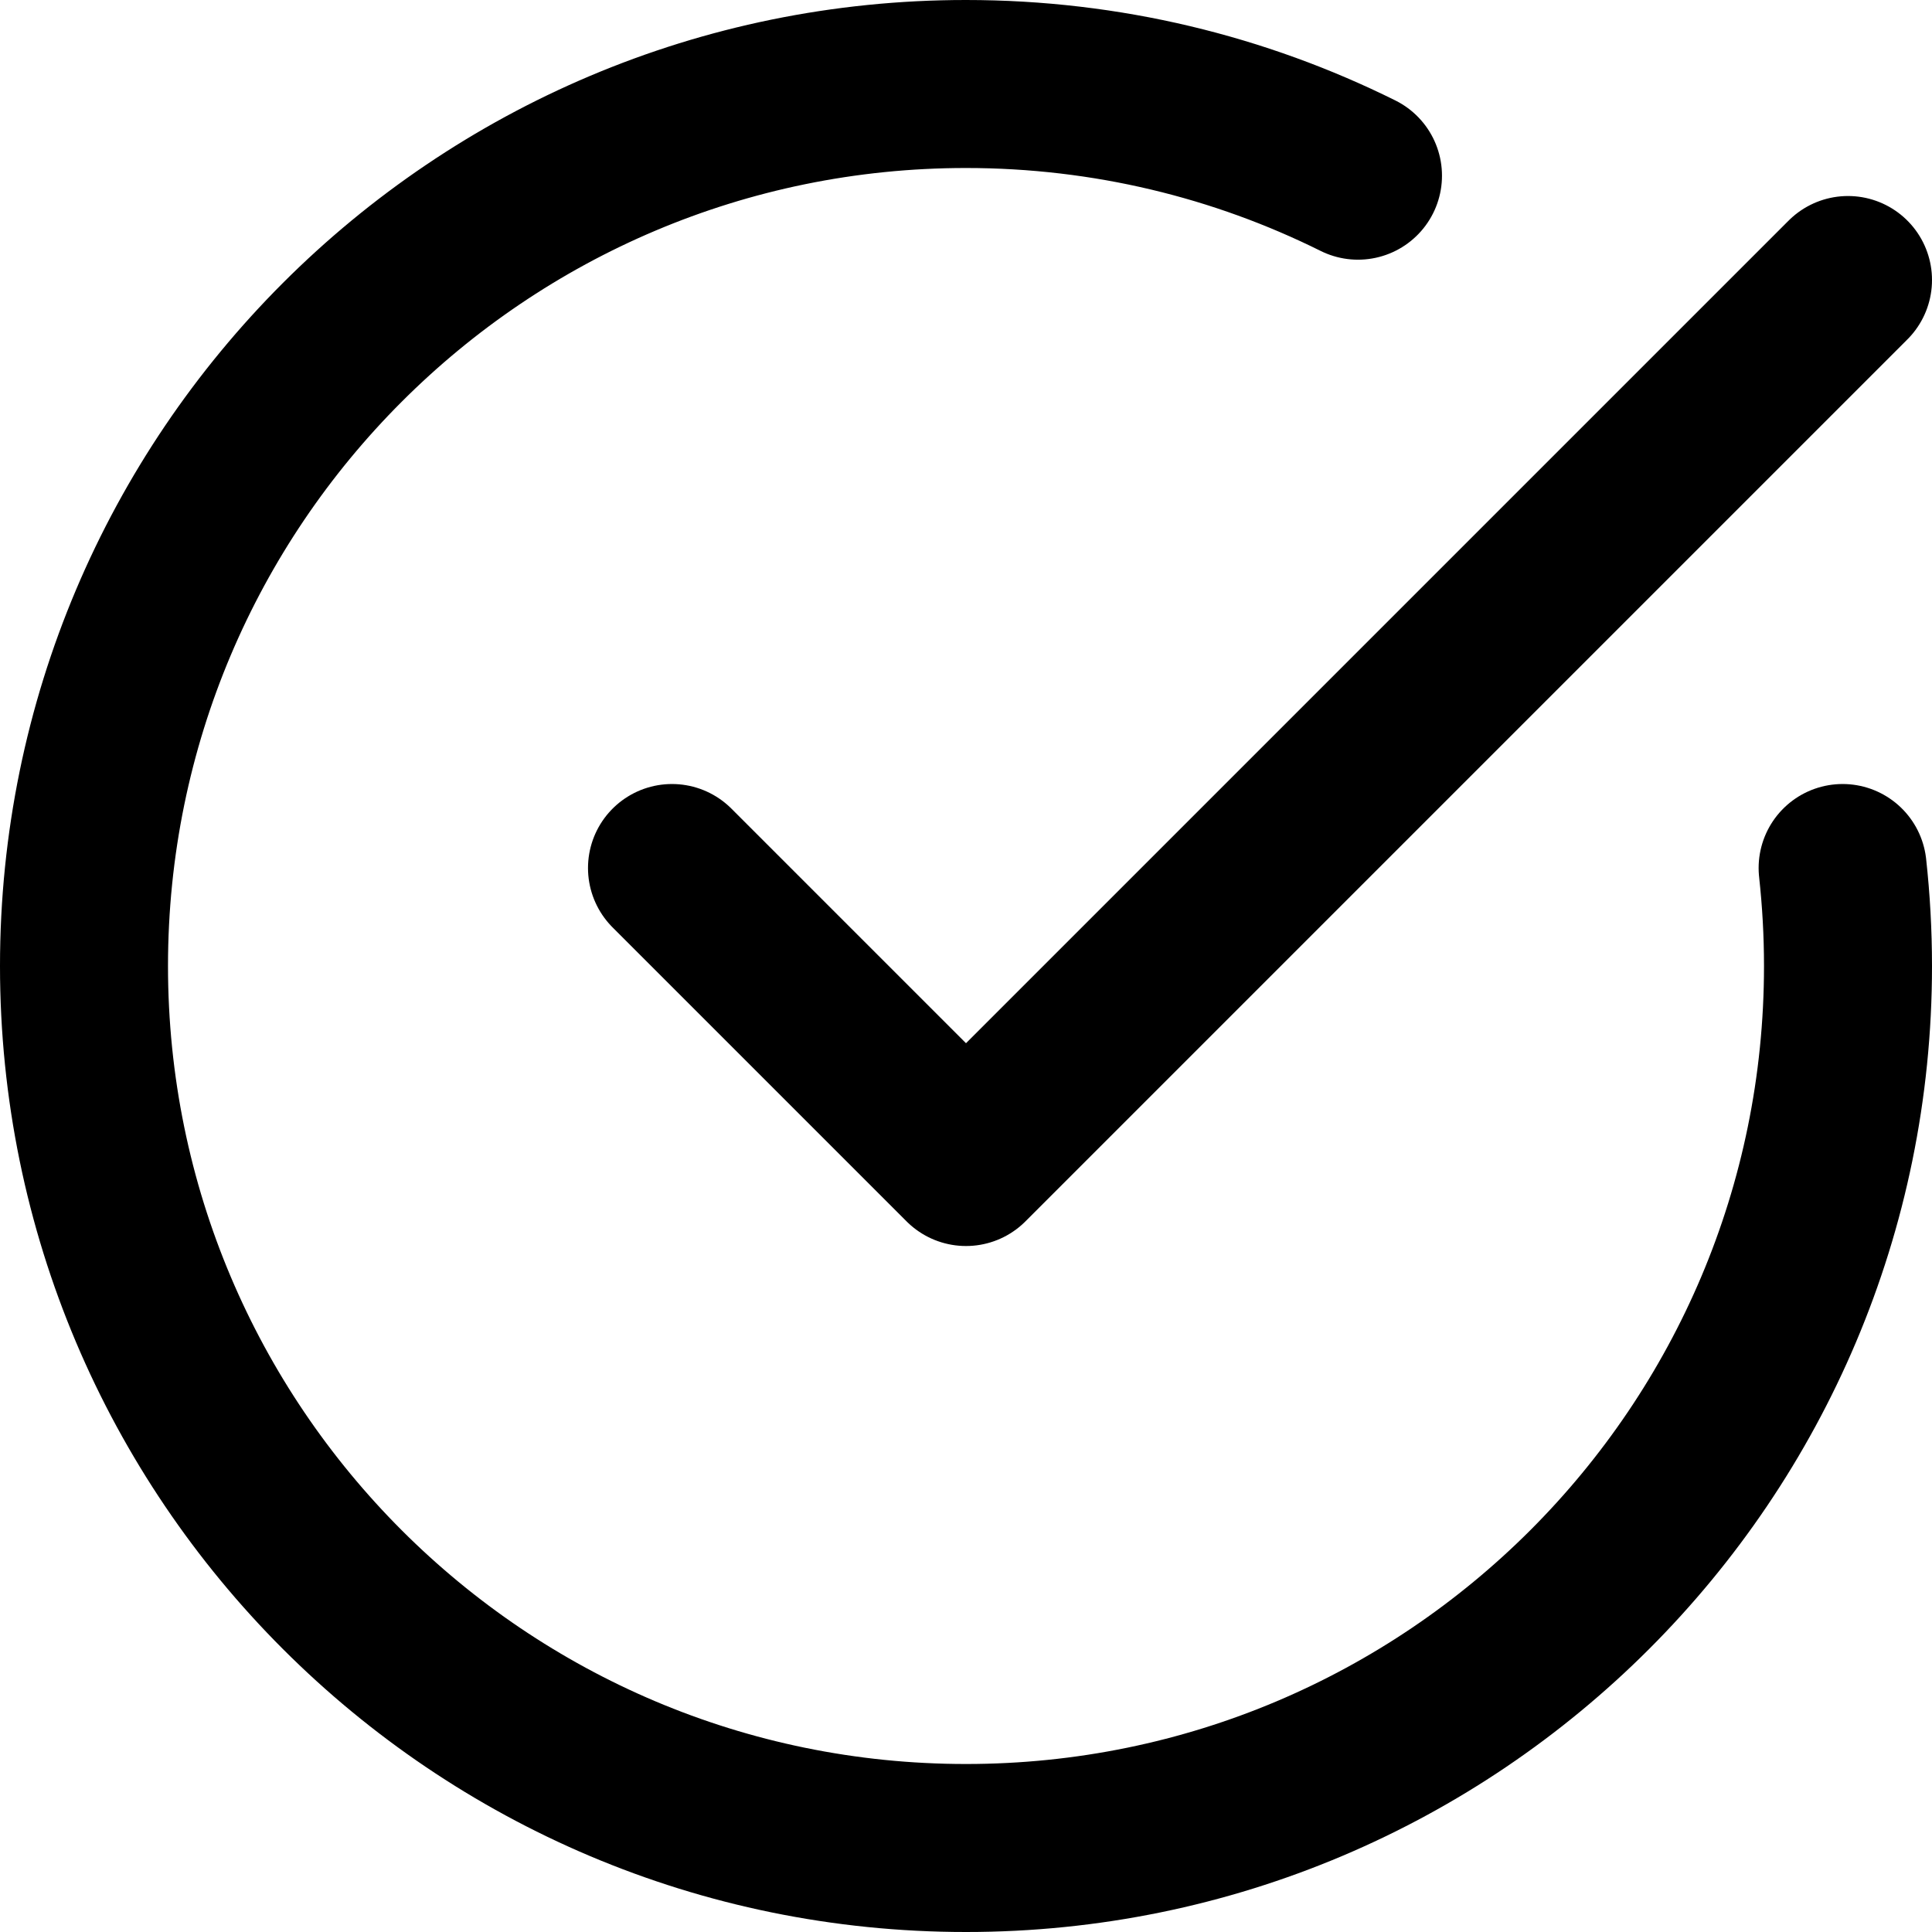
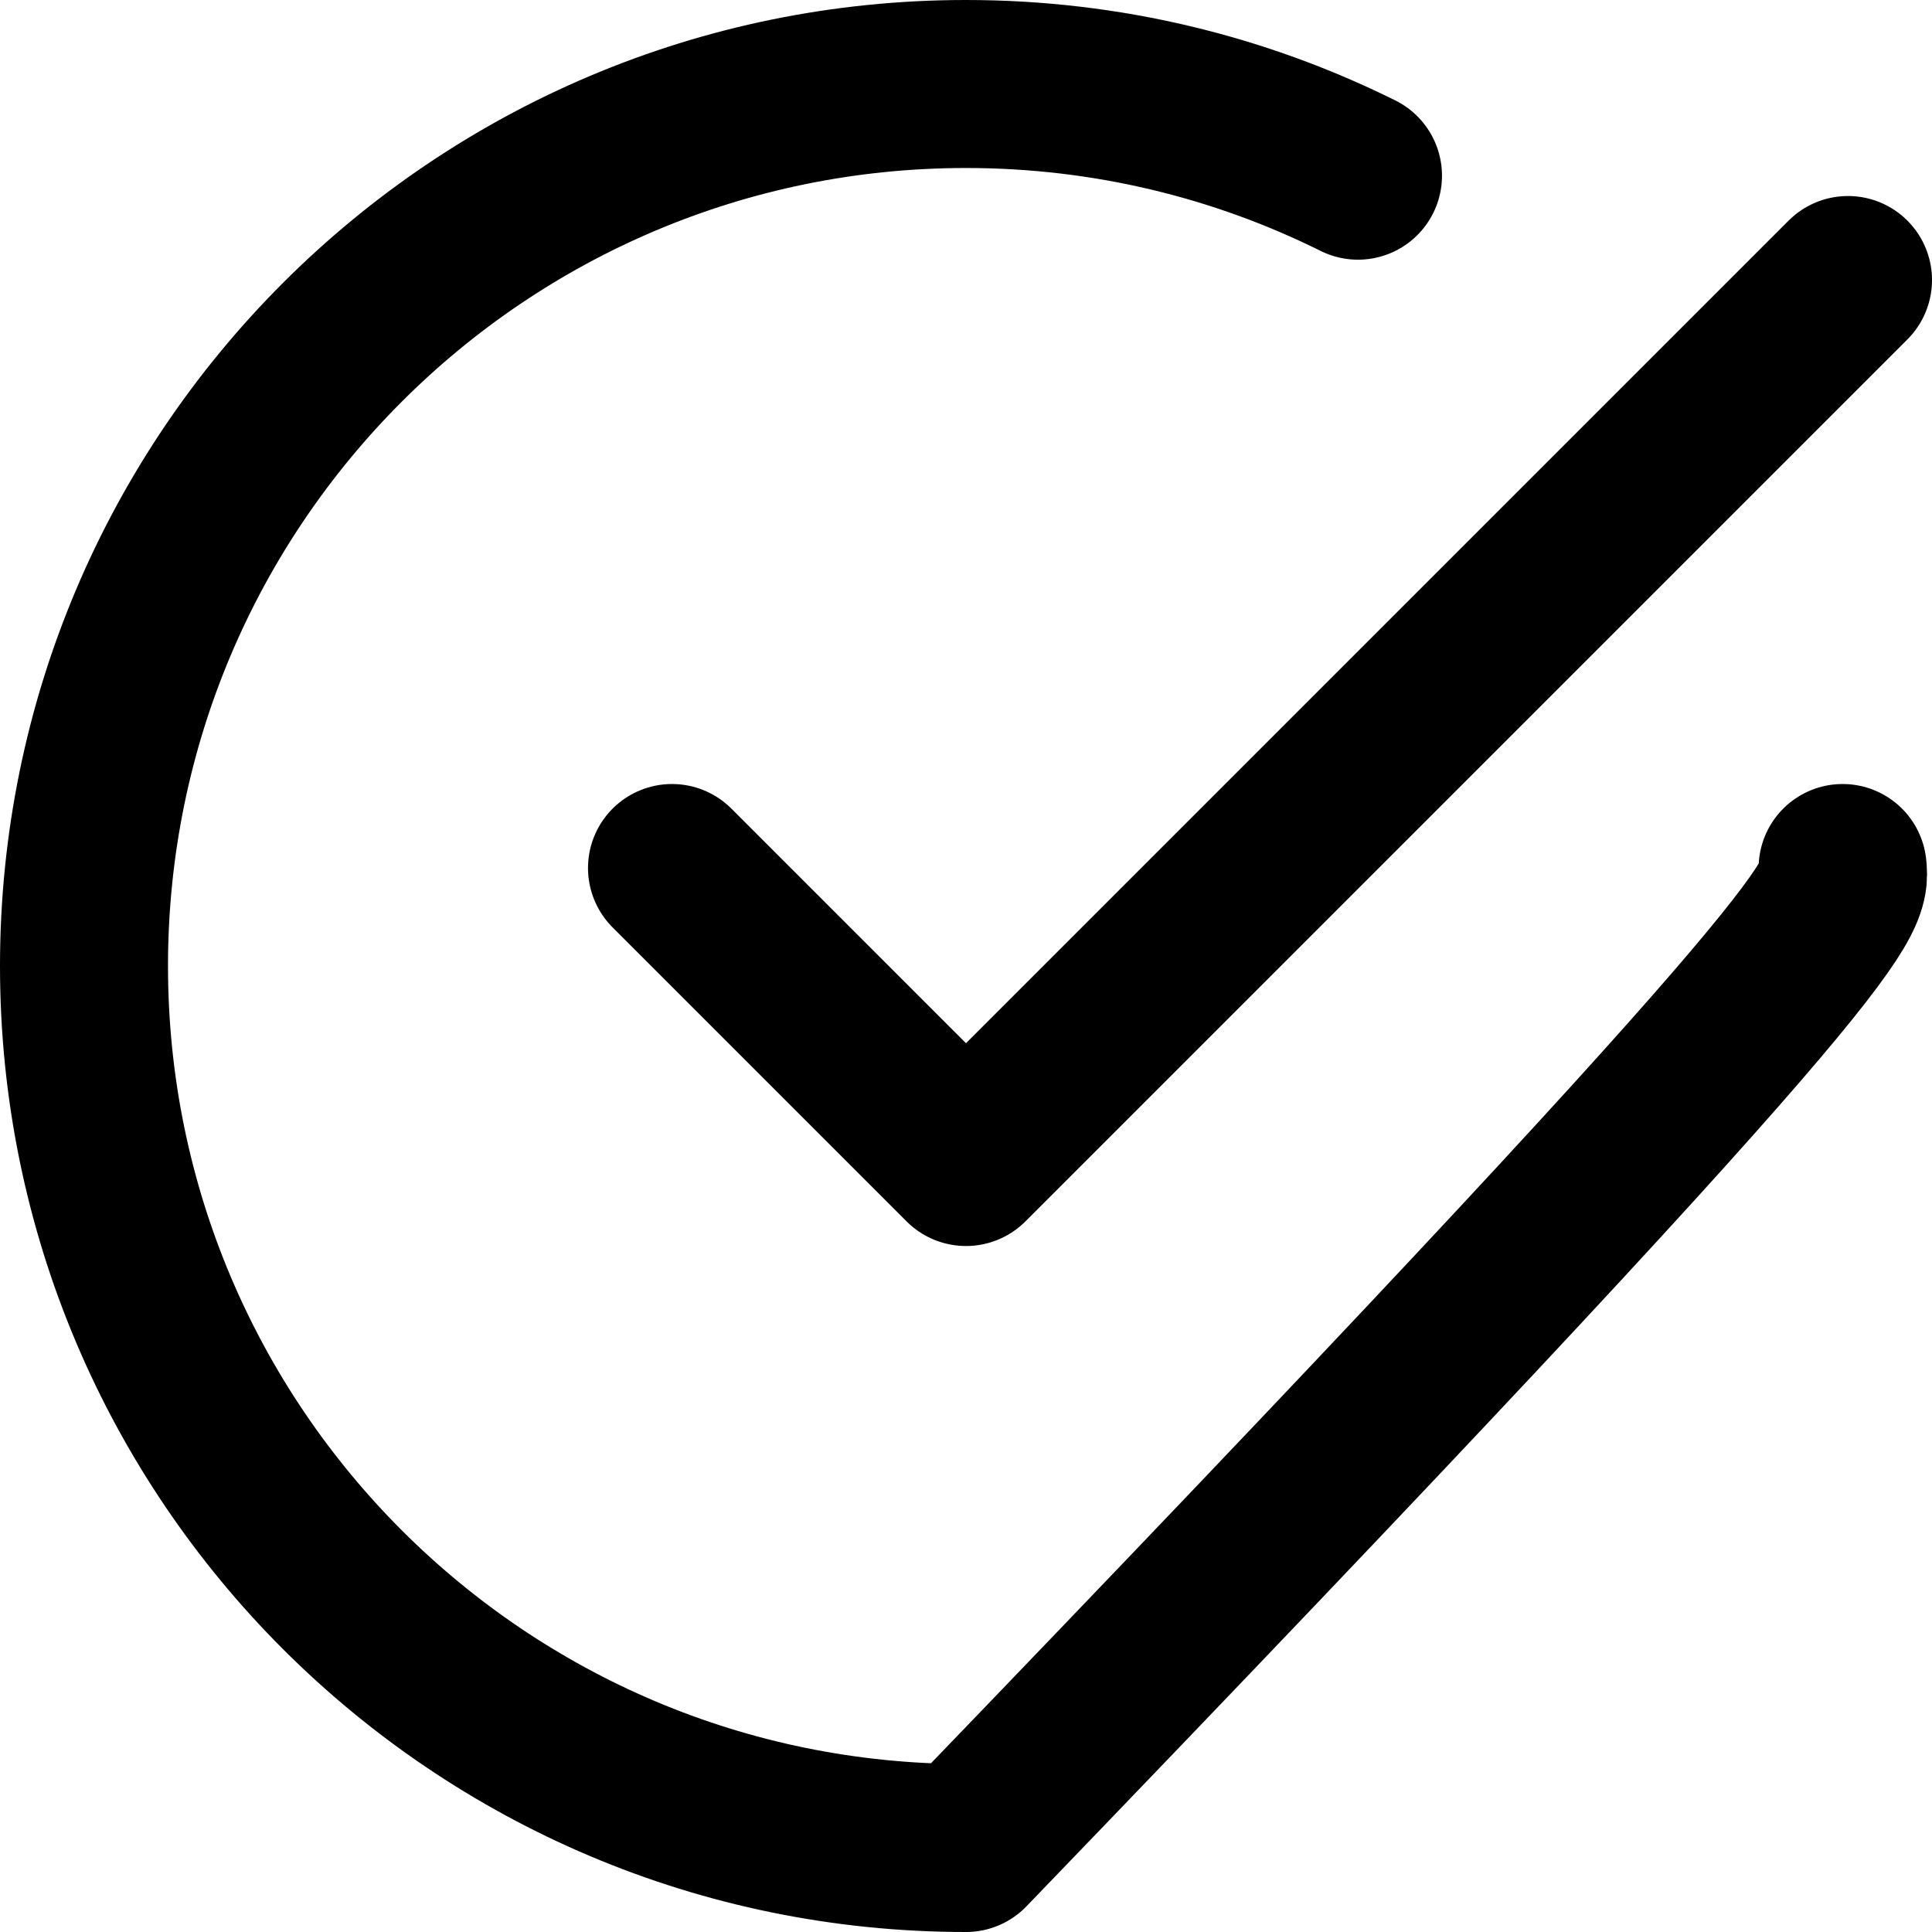
<svg xmlns="http://www.w3.org/2000/svg" width="46" height="46" viewBox="0 0 46 46" fill="none">
-   <path d="M32.333 4.183C29.522 2.786 26.353 2 23 2C11.402 2 2 11.402 2 23C2 34.598 11.402 44 23 44C34.598 44 44 34.598 44 23C44 22.211 43.956 21.433 43.872 20.667M44 6.667L23 27.667L16 20.667" stroke="black" stroke-width="4" stroke-linecap="round" stroke-linejoin="round" />
+   <path d="M32.333 4.183C29.522 2.786 26.353 2 23 2C11.402 2 2 11.402 2 23C2 34.598 11.402 44 23 44C44 22.211 43.956 21.433 43.872 20.667M44 6.667L23 27.667L16 20.667" stroke="black" stroke-width="4" stroke-linecap="round" stroke-linejoin="round" />
</svg>